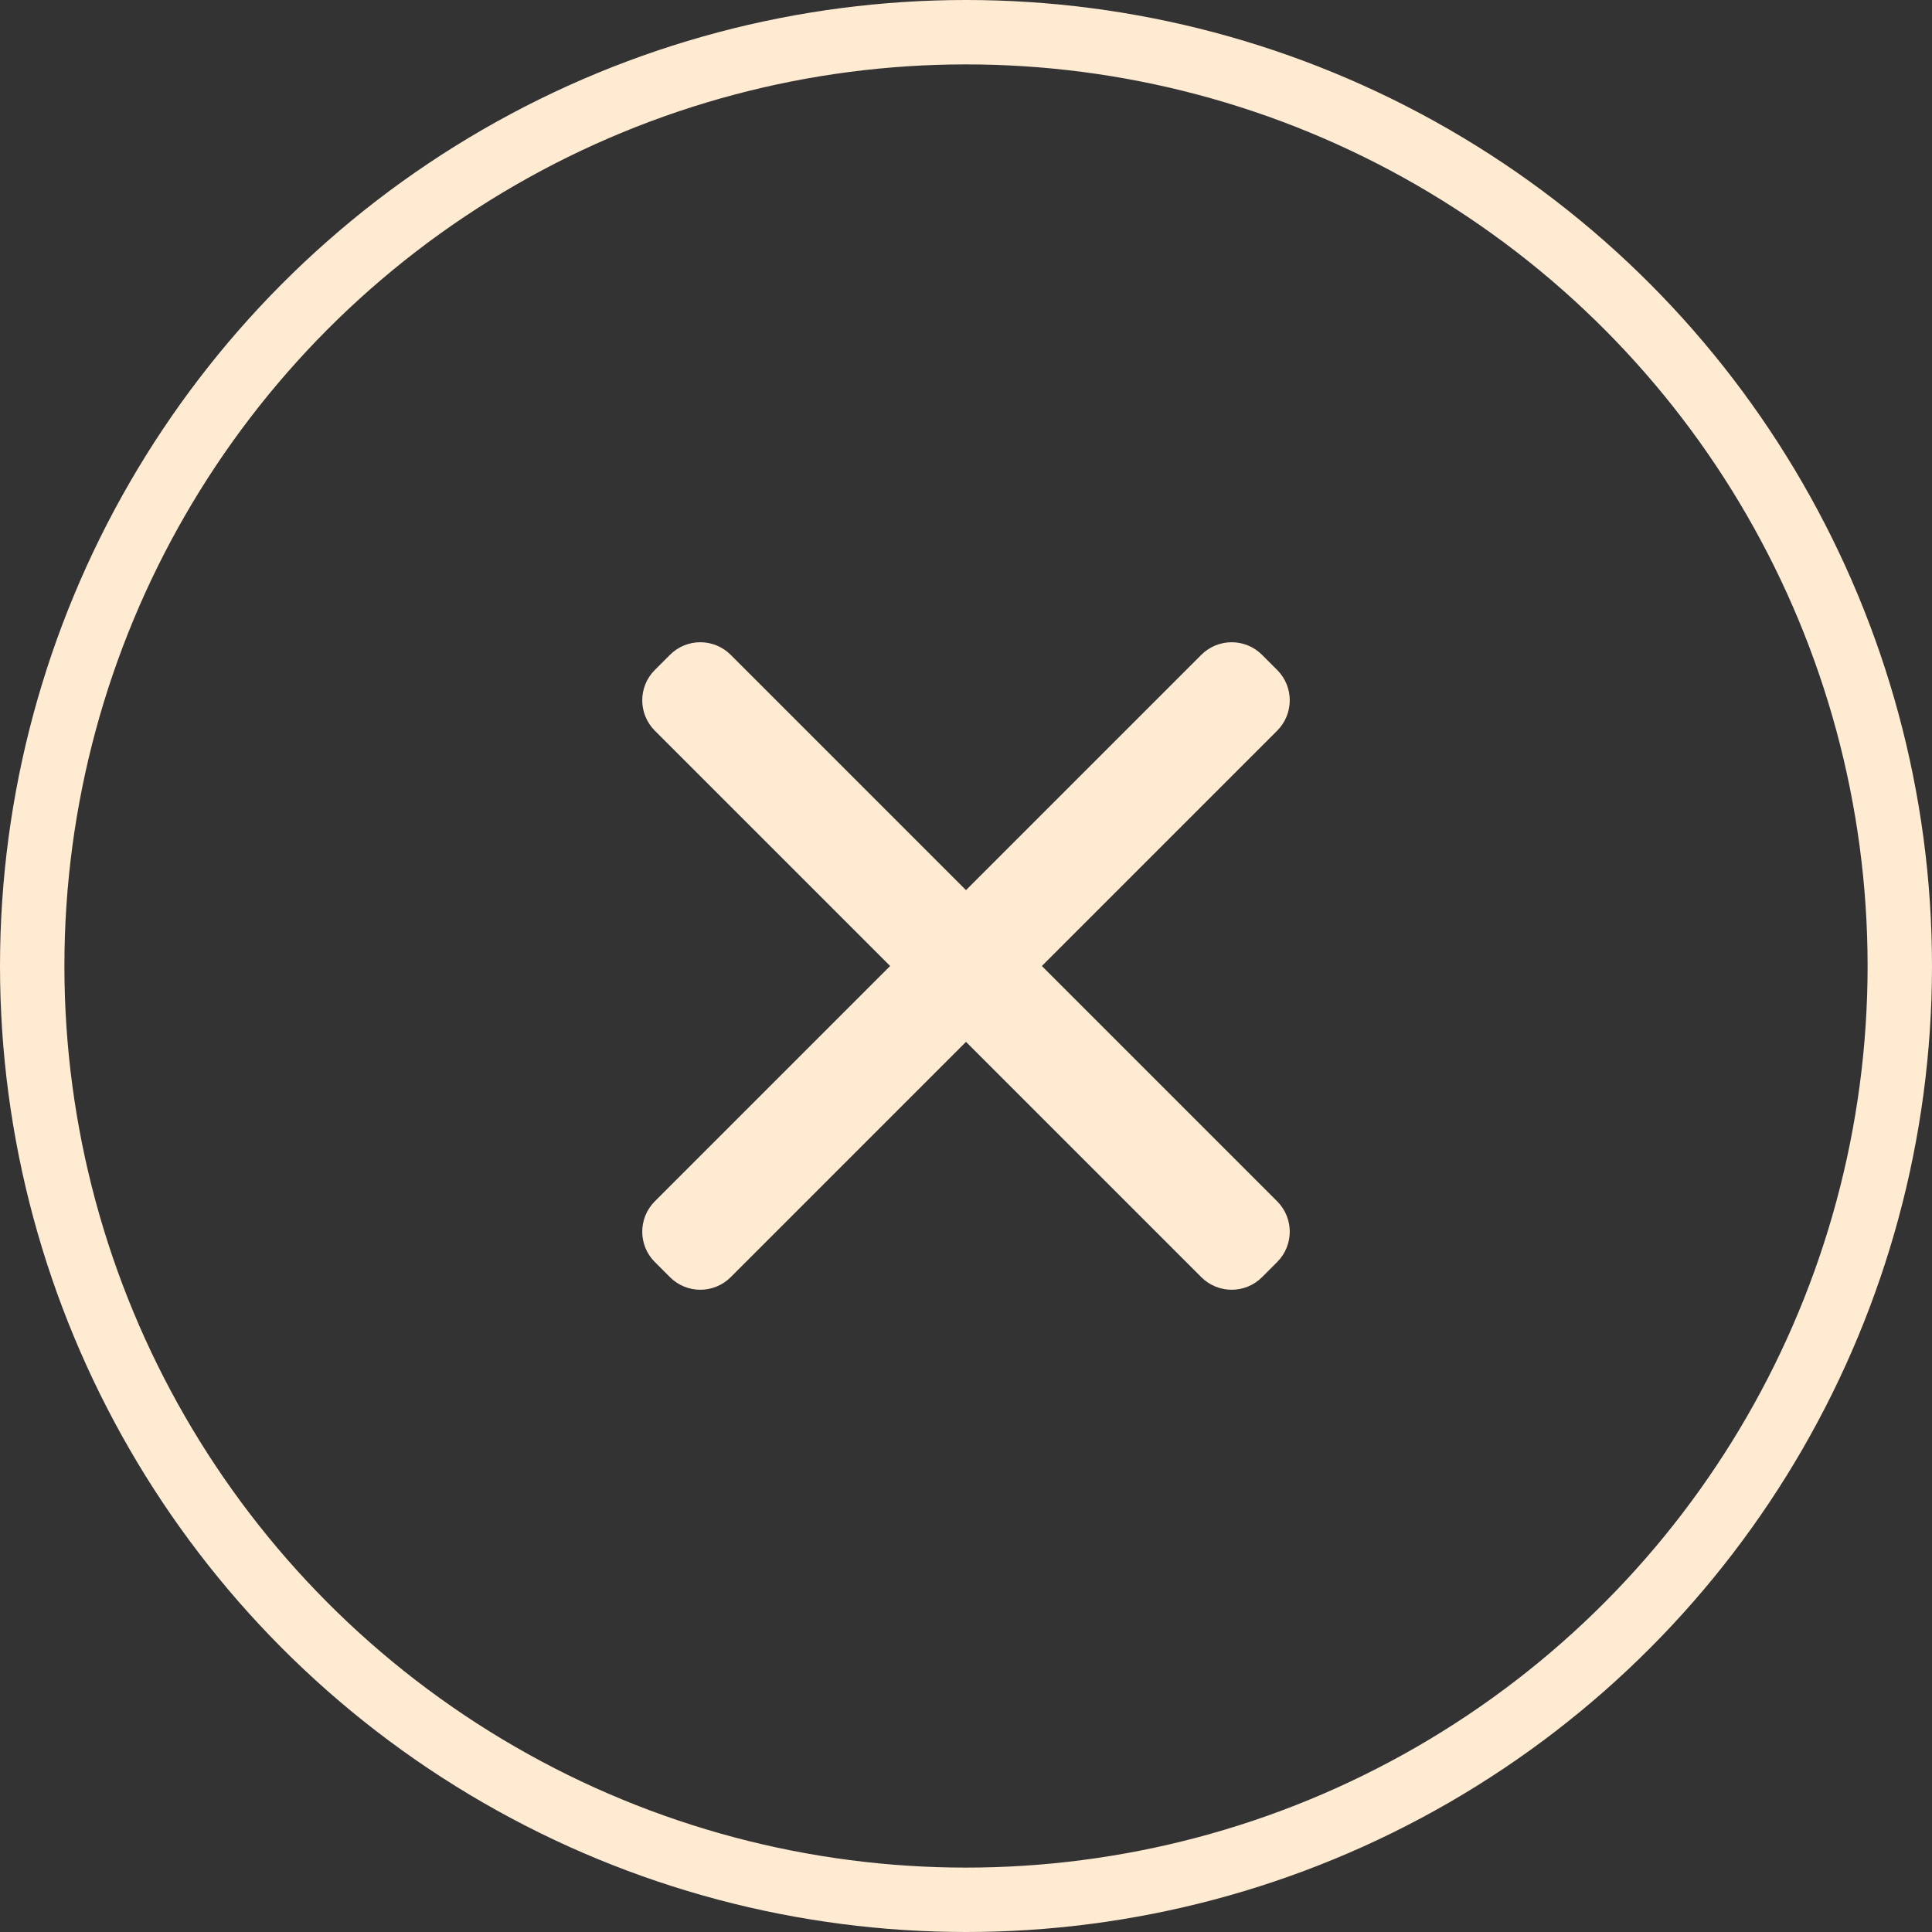
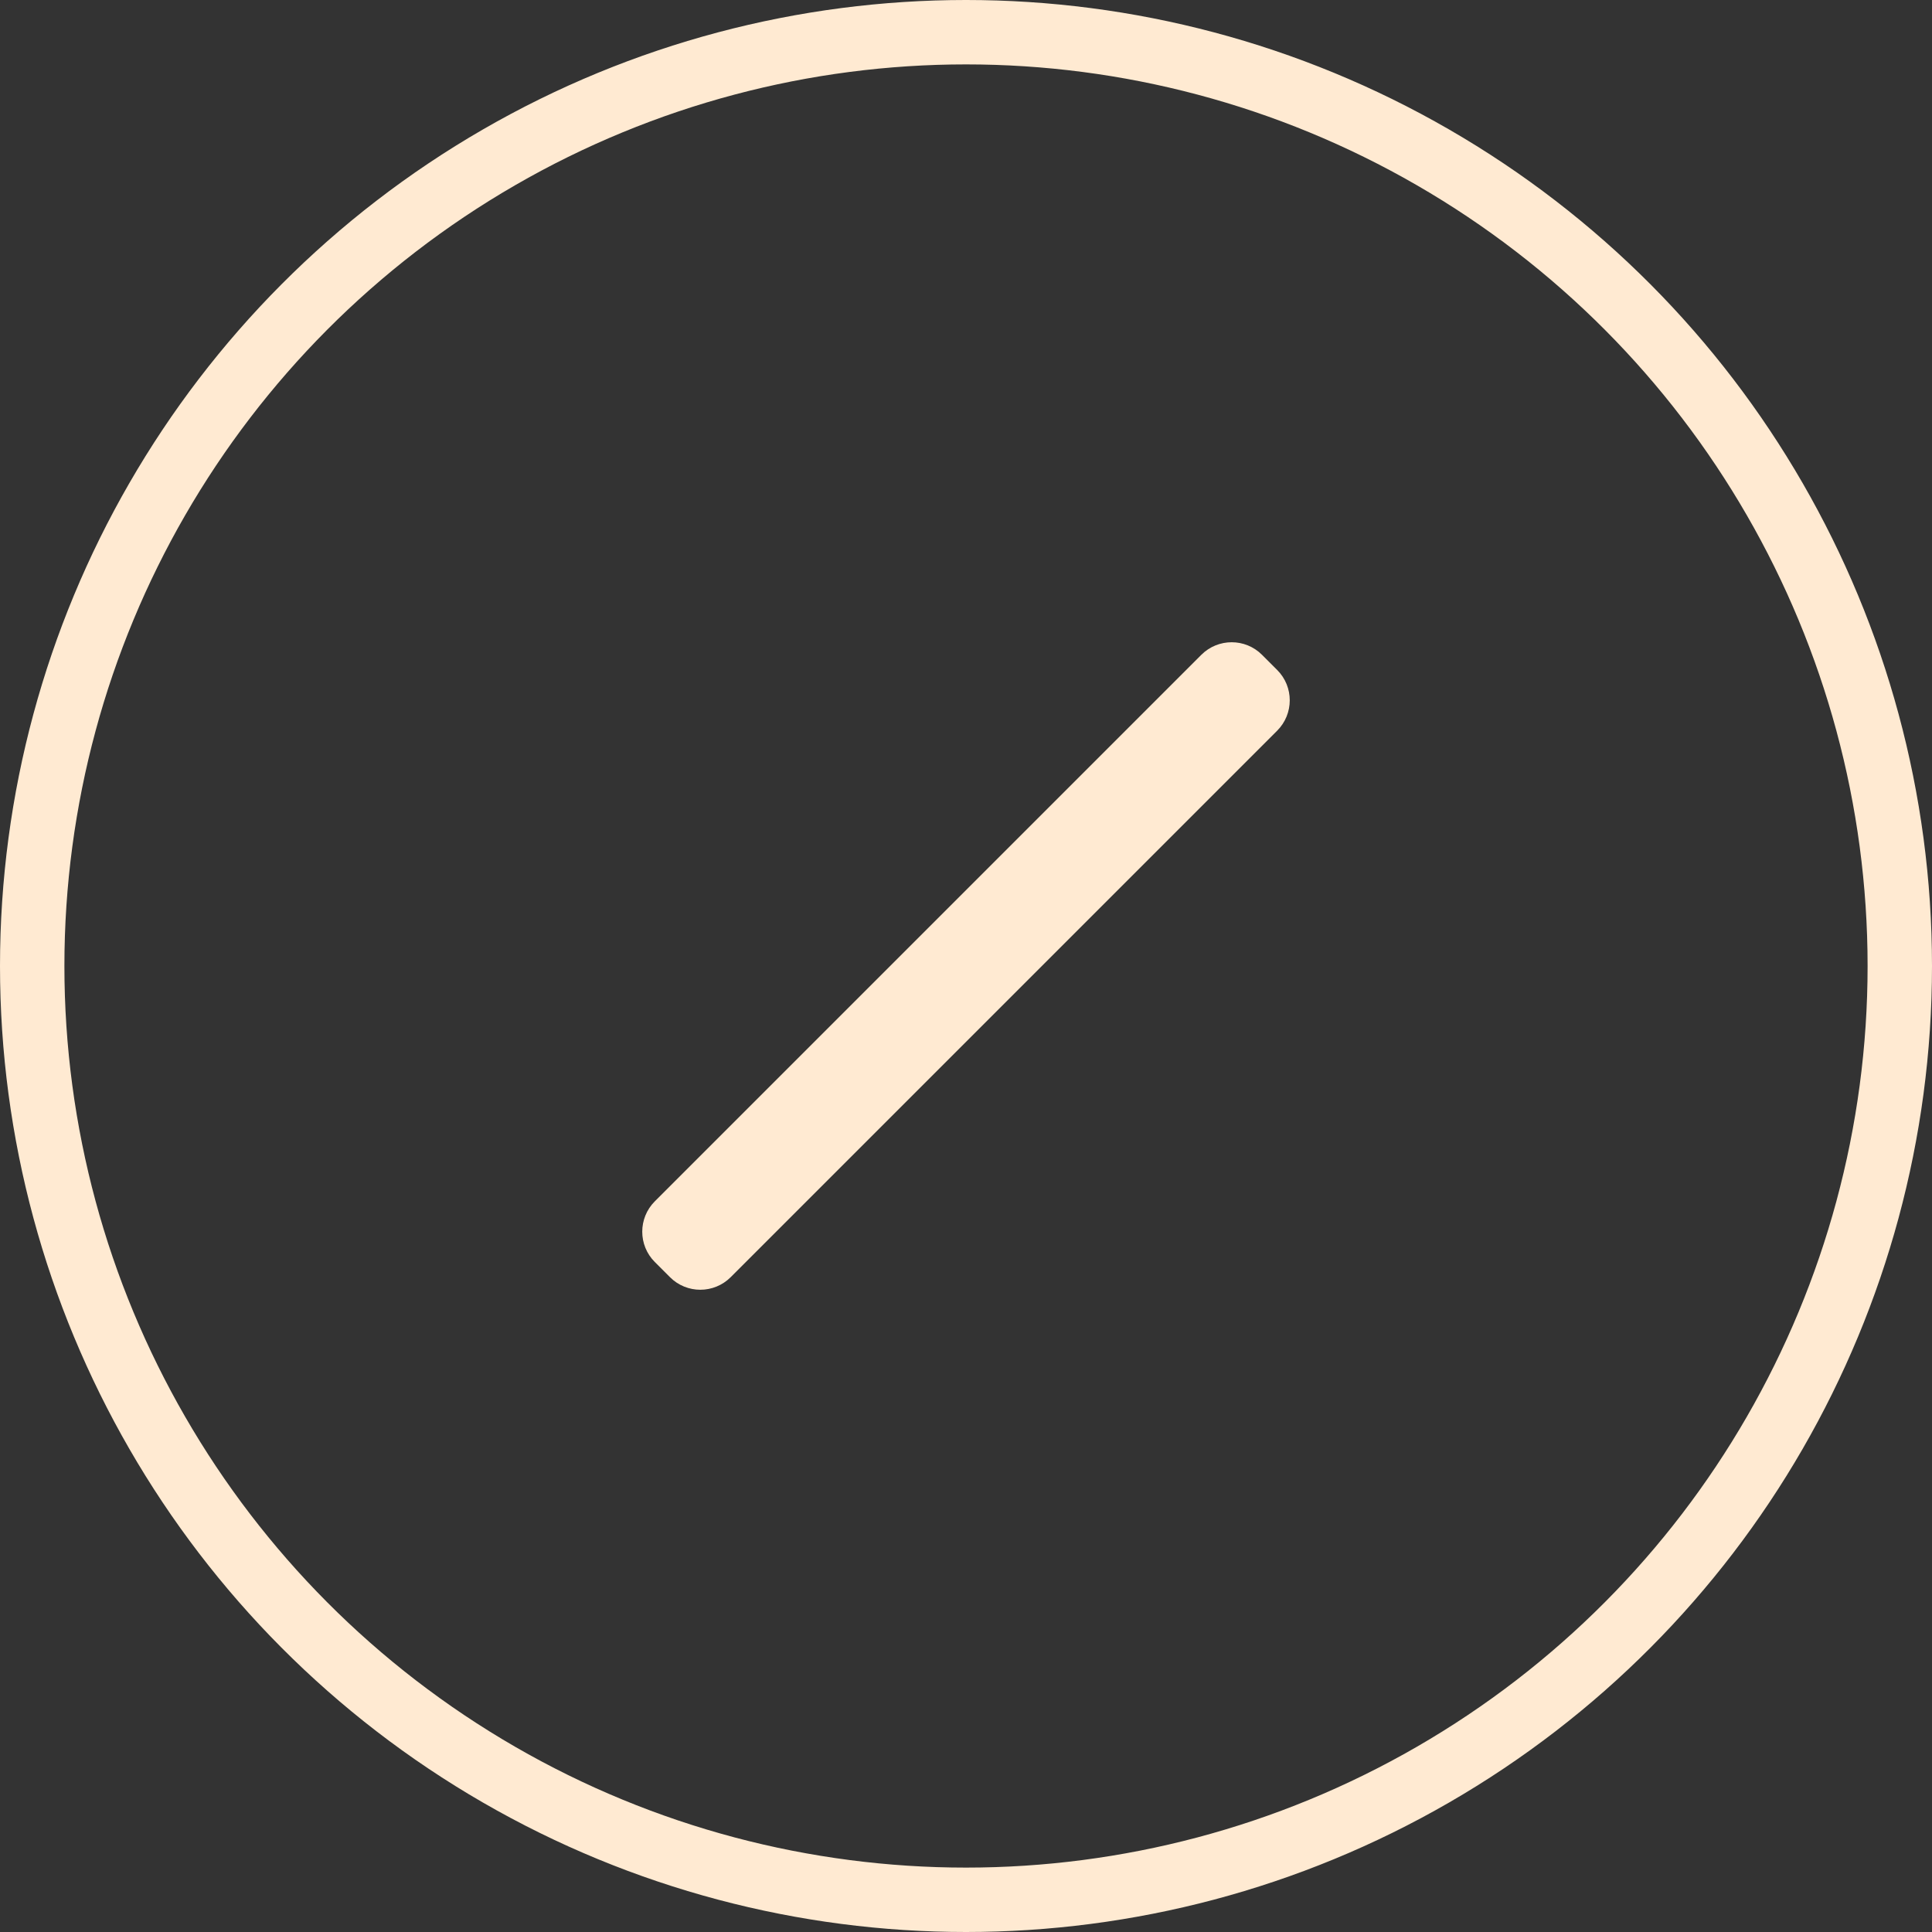
<svg xmlns="http://www.w3.org/2000/svg" width="30px" height="30px" viewBox="0 0 30 30" version="1.1">
  <rect x="0" y="0" width="30" height="30" fill="#333333" stroke="none" />
  <title>关闭</title>
  <g id="主页面" stroke="none" stroke-width="1" fill="none" fill-rule="evenodd">
    <g id="4-解签弹窗" transform="translate(-297, -146)">
      <g id="关闭" transform="translate(297, 146)">
        <circle id="椭圆形" stroke="#FFEAD2" cx="15" cy="15" r="14.5" />
-         <path d="M9,14.167 L21,14.167 C21.368,14.167 21.667,14.465 21.667,14.833 L21.667,15.167 C21.667,15.535 21.368,15.833 21,15.833 L9,15.833 C8.632,15.833 8.333,15.535 8.333,15.167 L8.333,14.833 C8.333,14.465 8.632,14.167 9,14.167 Z" id="矩形" fill="#FFEAD2" transform="translate(15, 15) rotate(-315) translate(-15, -15) " />
        <path d="M9,14.167 L21,14.167 C21.368,14.167 21.667,14.465 21.667,14.833 L21.667,15.167 C21.667,15.535 21.368,15.833 21,15.833 L9,15.833 C8.632,15.833 8.333,15.535 8.333,15.167 L8.333,14.833 C8.333,14.465 8.632,14.167 9,14.167 Z" id="矩形备份-4" fill="#FFEAD2" transform="translate(15, 15) rotate(-45) translate(-15, -15) " />
      </g>
    </g>
  </g>
</svg>